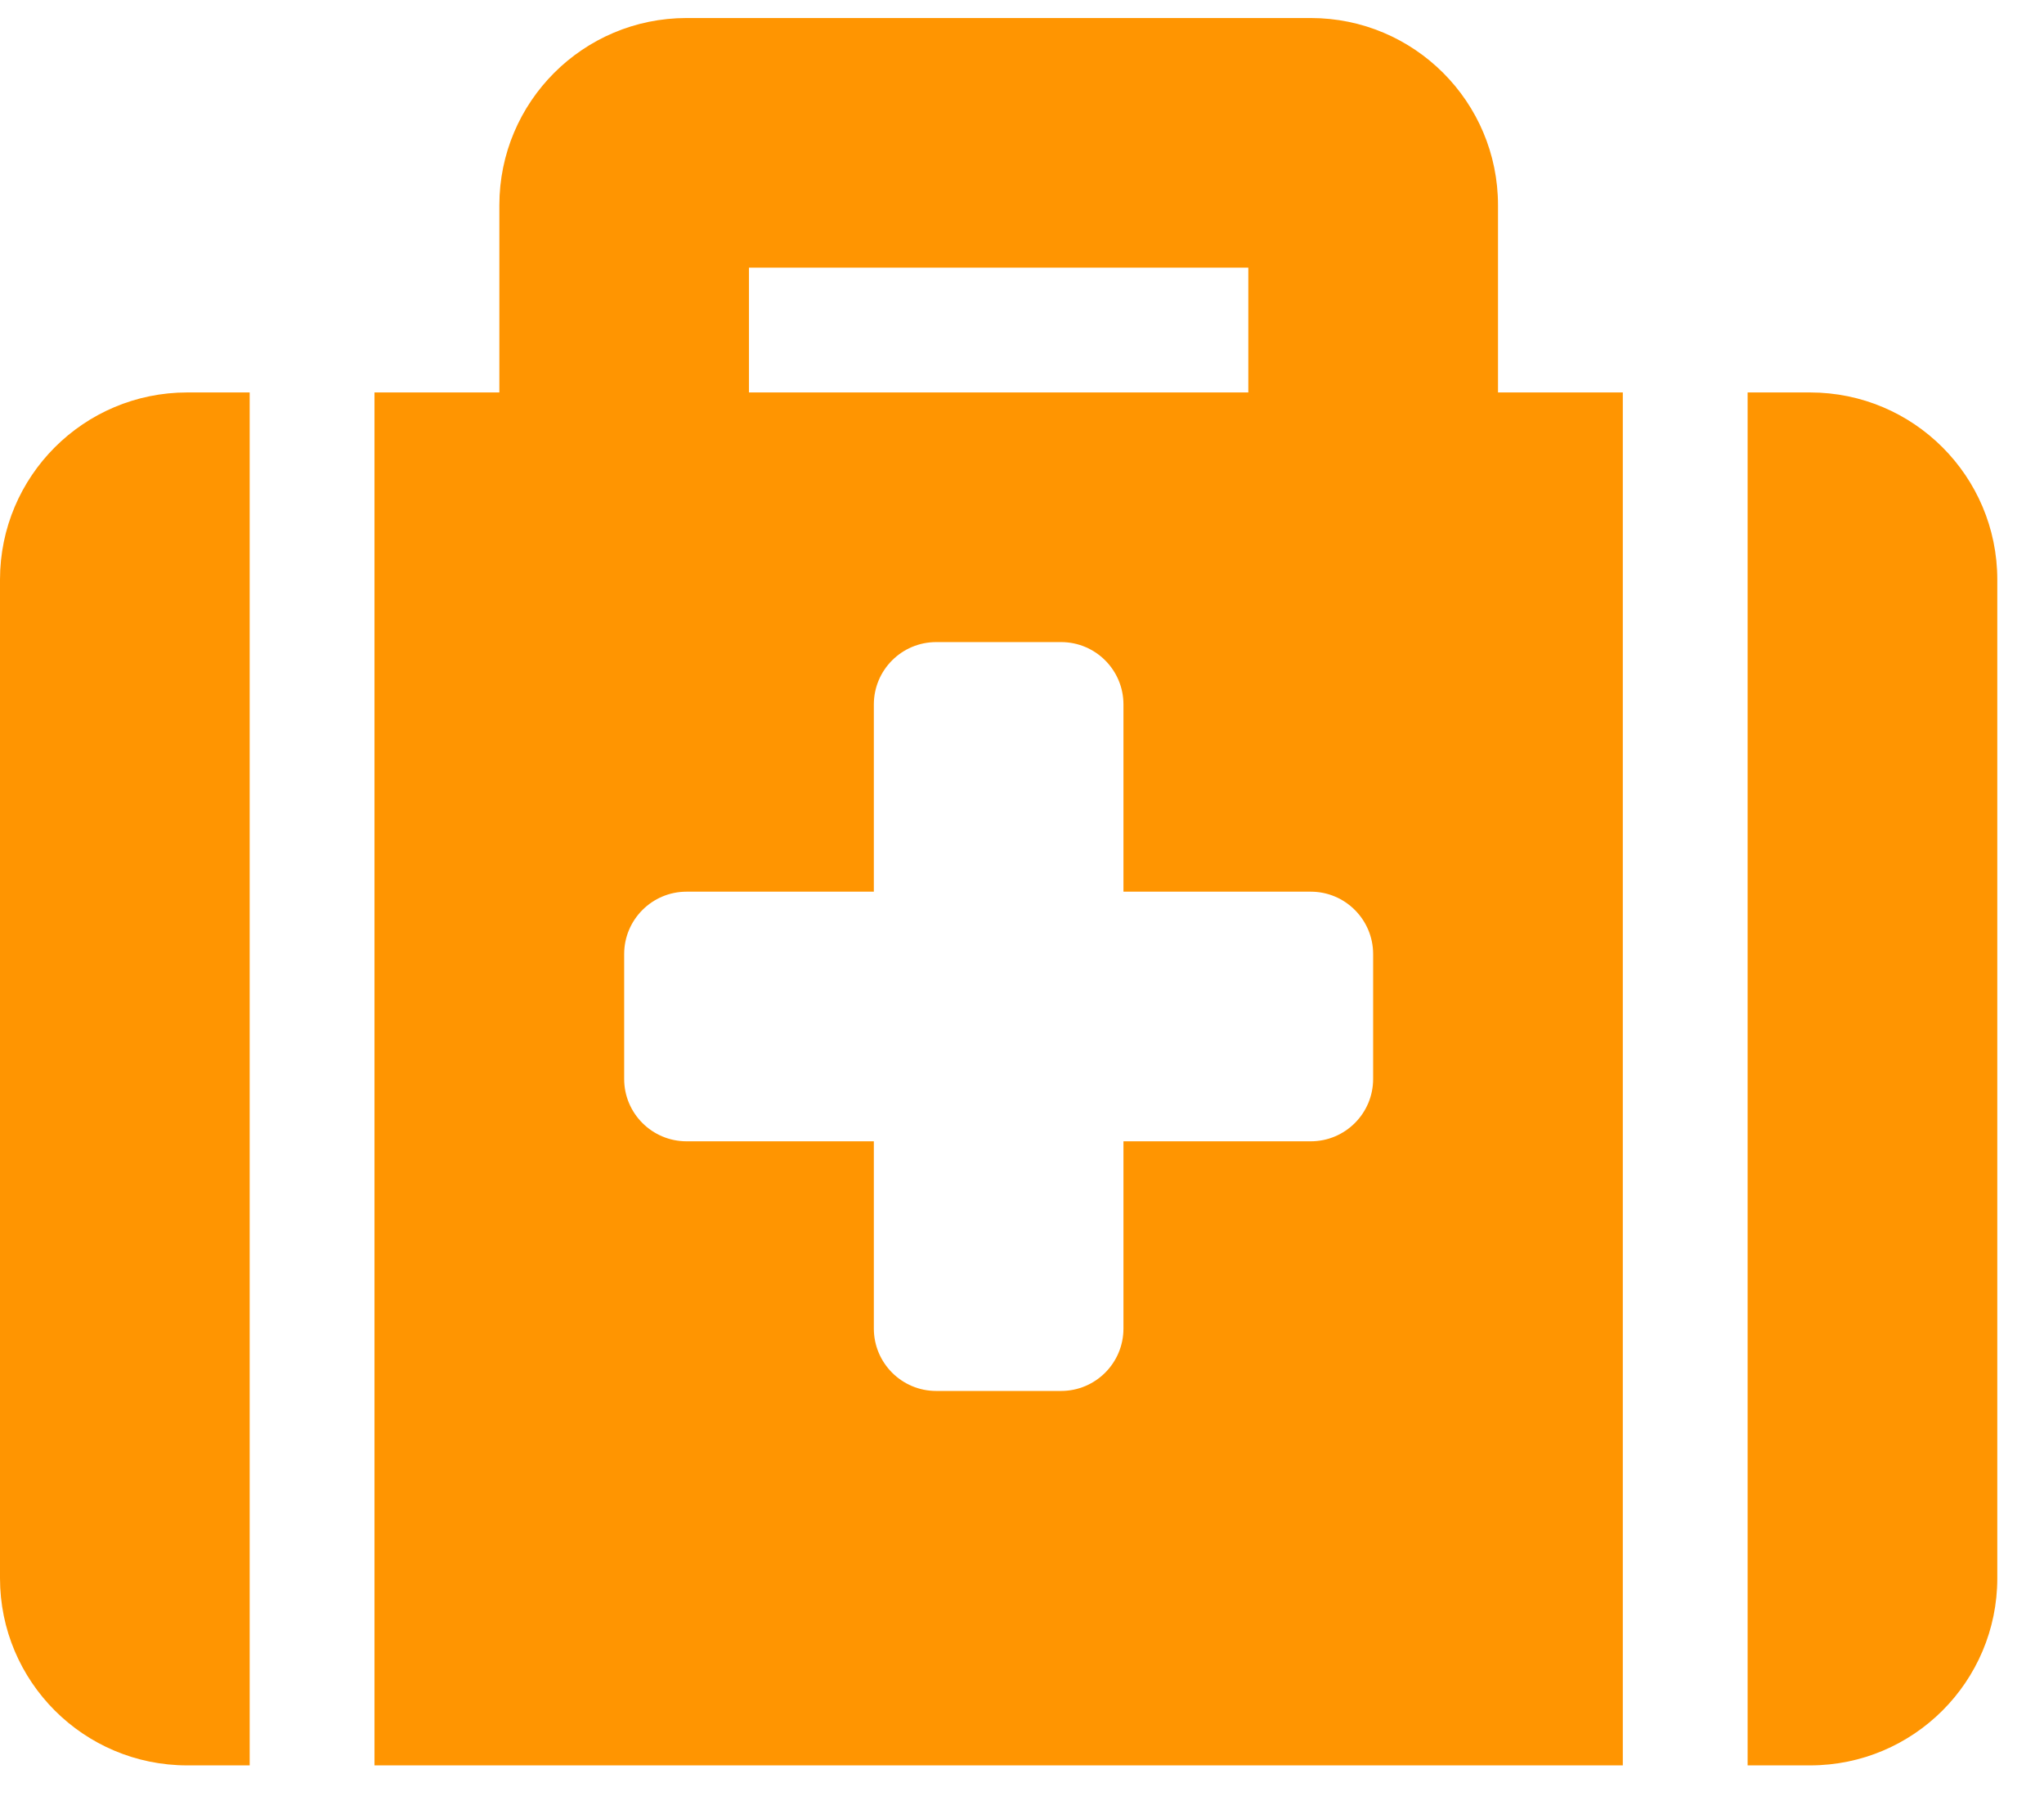
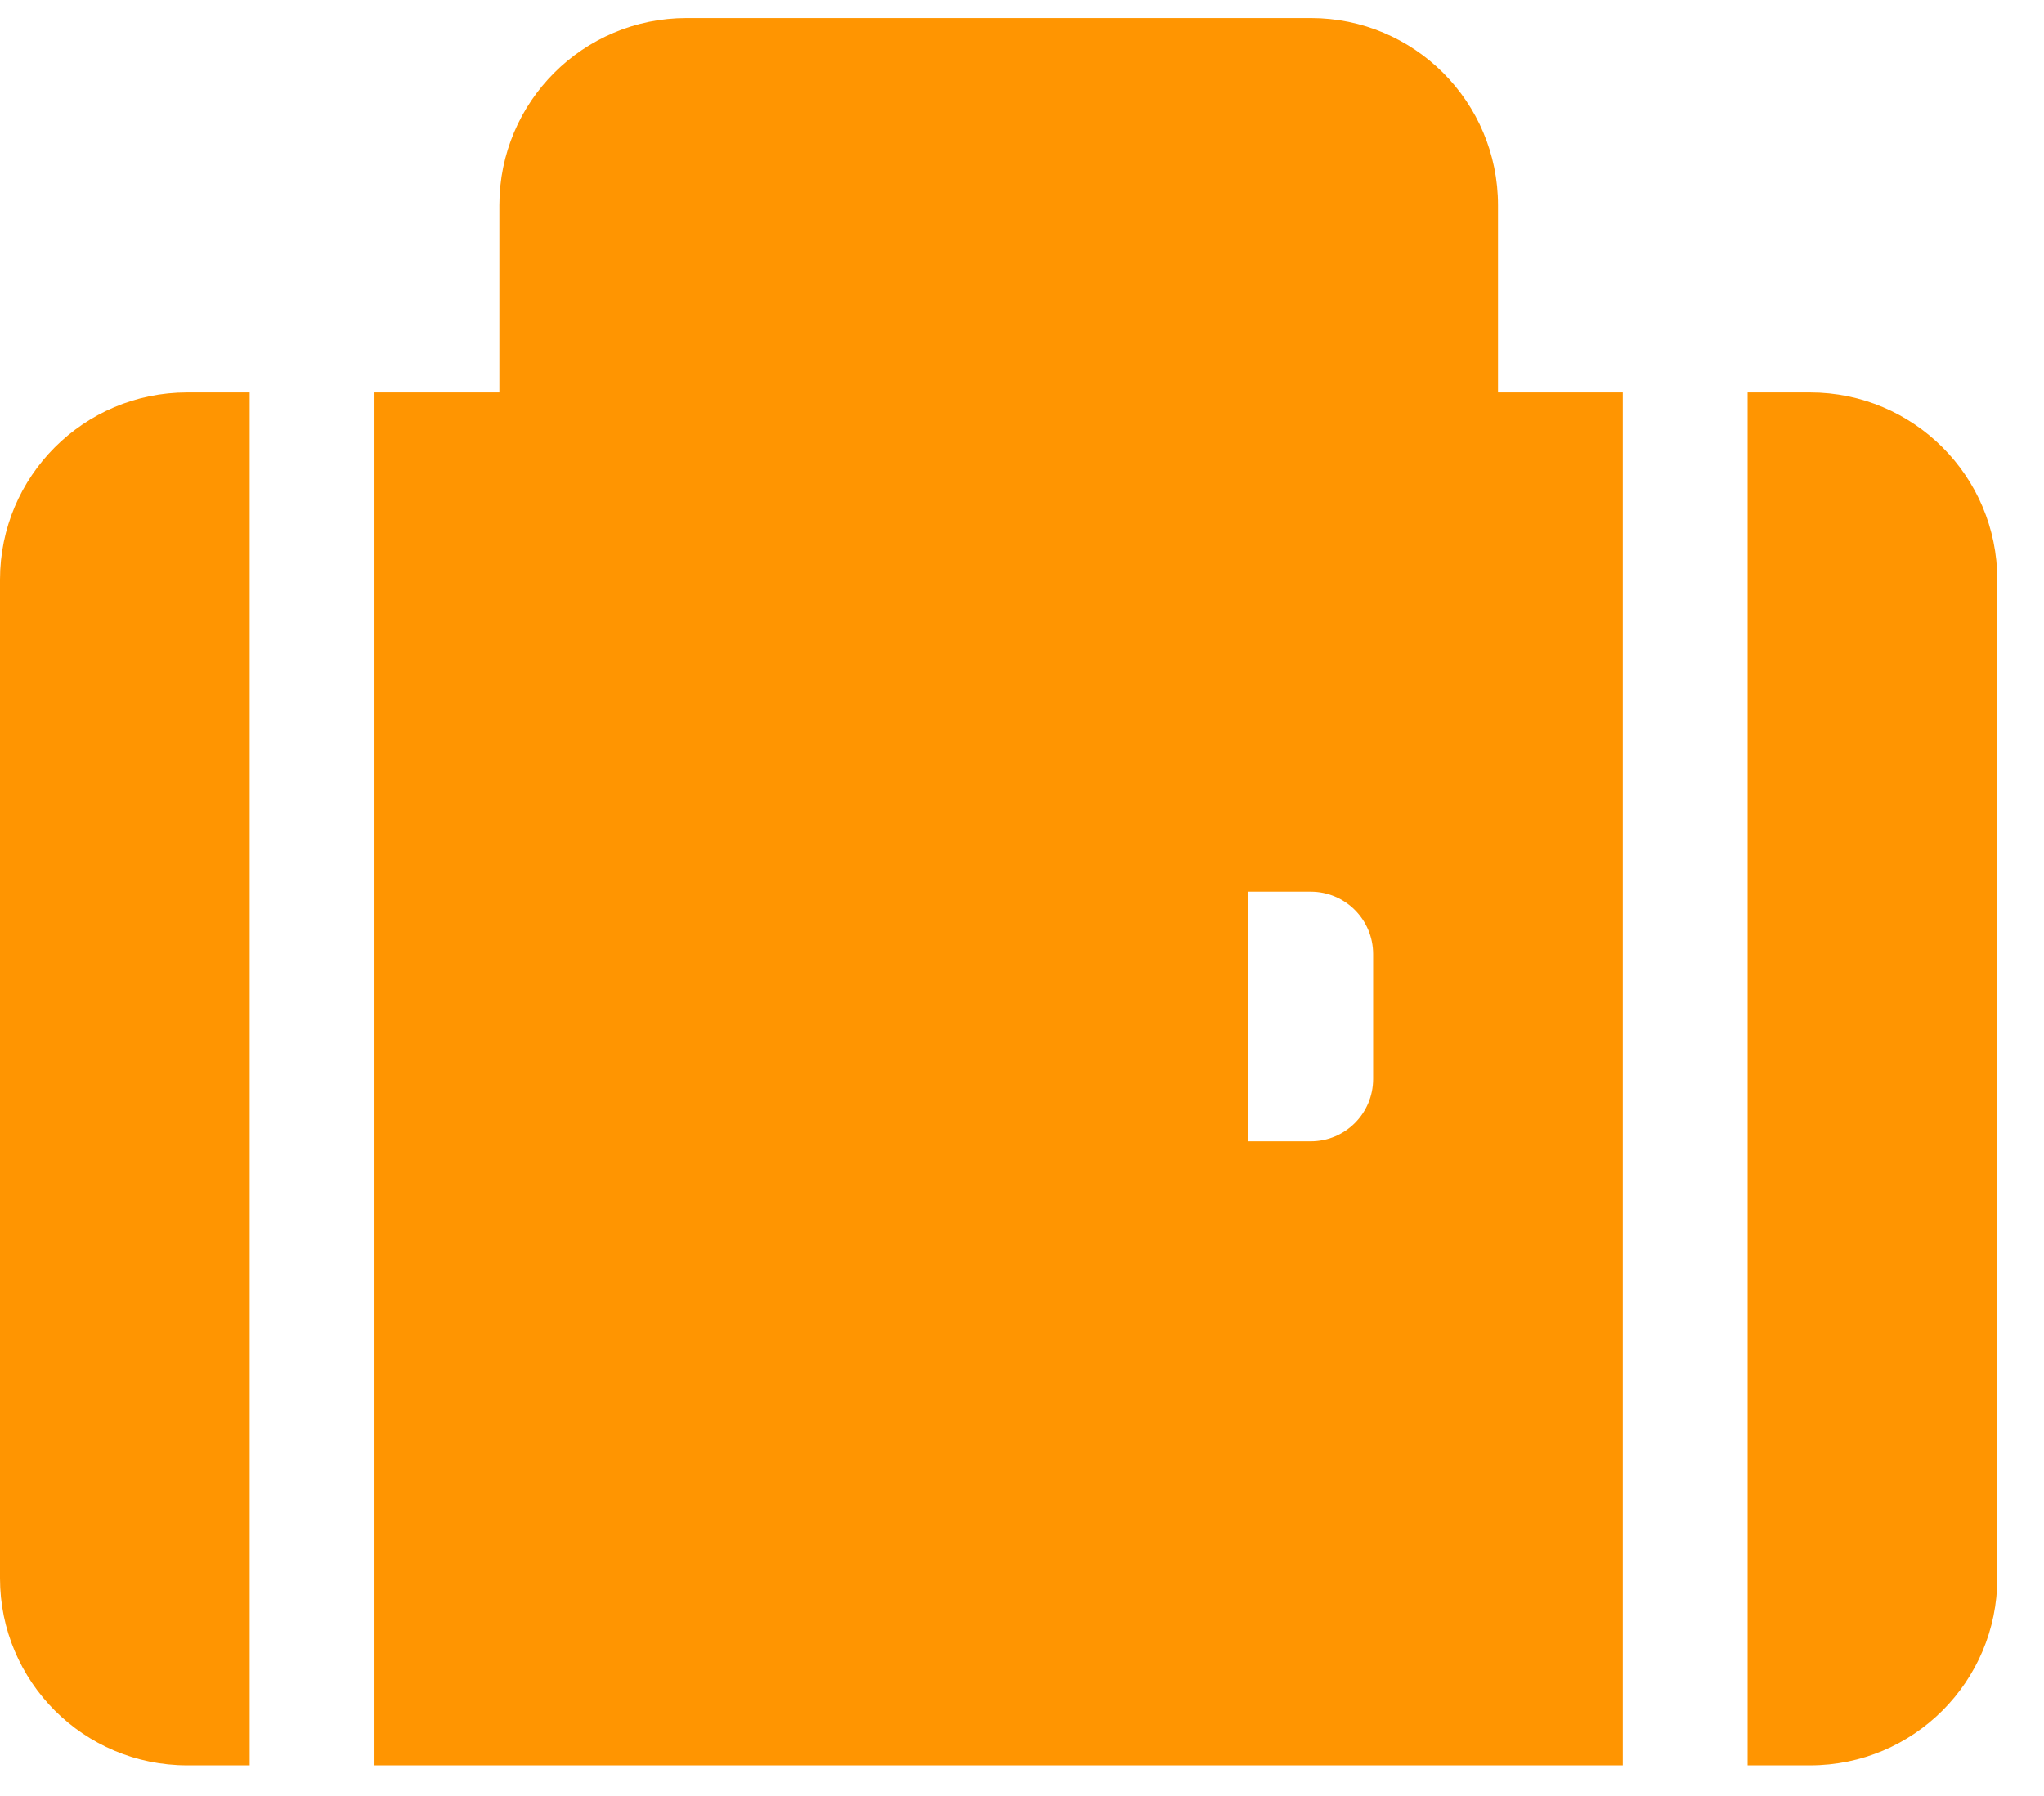
<svg xmlns="http://www.w3.org/2000/svg" width="33" height="29" viewBox="0 0 33 29" fill="none">
-   <path d="M6.046 28.506H26.2V6.337H24.185V3.314C24.185 1.644 22.831 0.291 21.162 0.291H11.085C9.415 0.291 8.062 1.644 8.062 3.314V6.337H6.046V28.506ZM12.092 4.322H20.154V6.337H12.092V4.322ZM32.246 9.36V25.483C32.246 27.153 30.893 28.506 29.223 28.506H28.215V6.337H29.223C30.893 6.337 32.246 7.69 32.246 9.36ZM4.031 28.506H3.023C1.353 28.506 0 27.153 0 25.483V9.36C0 7.69 1.353 6.337 3.023 6.337H4.031V28.506ZM22.169 15.406V17.422C22.169 17.978 21.718 18.429 21.162 18.429H18.138V21.452C18.138 22.009 17.687 22.46 17.131 22.46H15.115C14.559 22.46 14.108 22.009 14.108 21.452V18.429H11.085C10.528 18.429 10.077 17.978 10.077 17.422V15.406C10.077 14.85 10.528 14.398 11.085 14.398H14.108V11.375C14.108 10.819 14.559 10.368 15.115 10.368H17.131C17.687 10.368 18.138 10.819 18.138 11.375V14.398H21.162C21.718 14.398 22.169 14.85 22.169 15.406Z" fill="#FF9501" />
+   <path d="M6.046 28.506H26.2V6.337H24.185V3.314C24.185 1.644 22.831 0.291 21.162 0.291H11.085C9.415 0.291 8.062 1.644 8.062 3.314V6.337H6.046V28.506ZH20.154V6.337H12.092V4.322ZM32.246 9.36V25.483C32.246 27.153 30.893 28.506 29.223 28.506H28.215V6.337H29.223C30.893 6.337 32.246 7.69 32.246 9.36ZM4.031 28.506H3.023C1.353 28.506 0 27.153 0 25.483V9.36C0 7.69 1.353 6.337 3.023 6.337H4.031V28.506ZM22.169 15.406V17.422C22.169 17.978 21.718 18.429 21.162 18.429H18.138V21.452C18.138 22.009 17.687 22.46 17.131 22.46H15.115C14.559 22.46 14.108 22.009 14.108 21.452V18.429H11.085C10.528 18.429 10.077 17.978 10.077 17.422V15.406C10.077 14.85 10.528 14.398 11.085 14.398H14.108V11.375C14.108 10.819 14.559 10.368 15.115 10.368H17.131C17.687 10.368 18.138 10.819 18.138 11.375V14.398H21.162C21.718 14.398 22.169 14.85 22.169 15.406Z" fill="#FF9501" />
</svg>